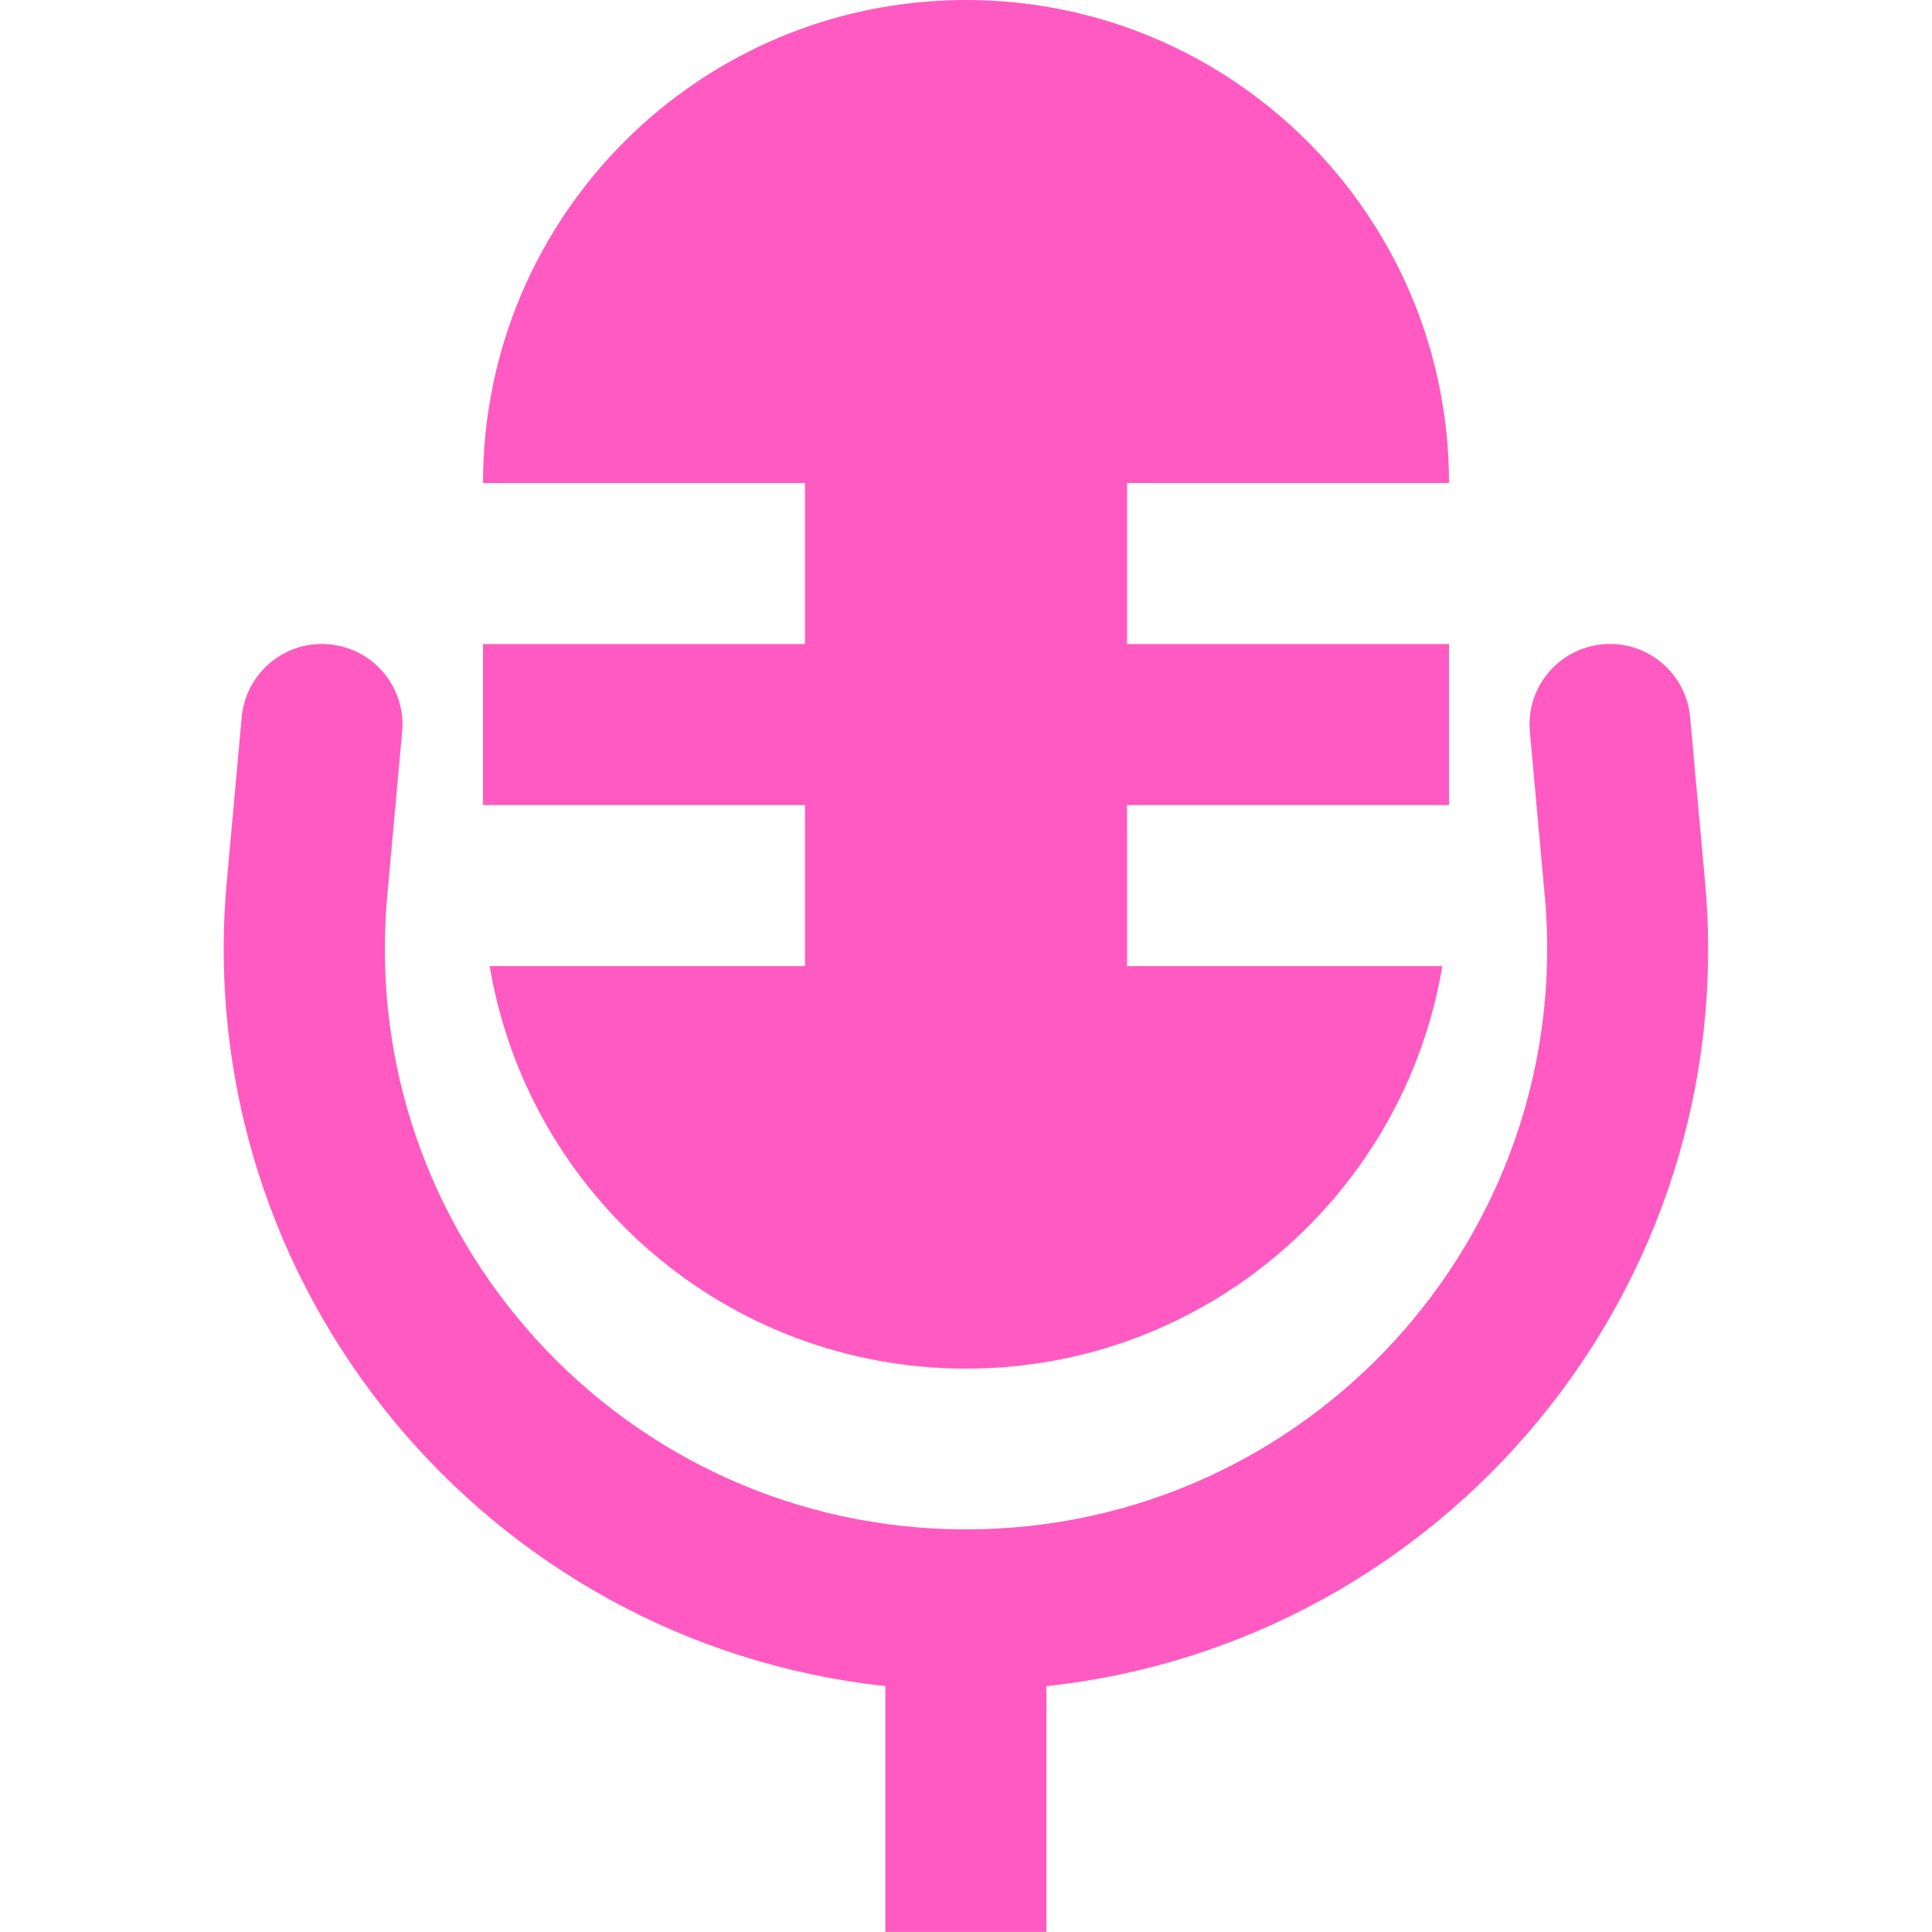
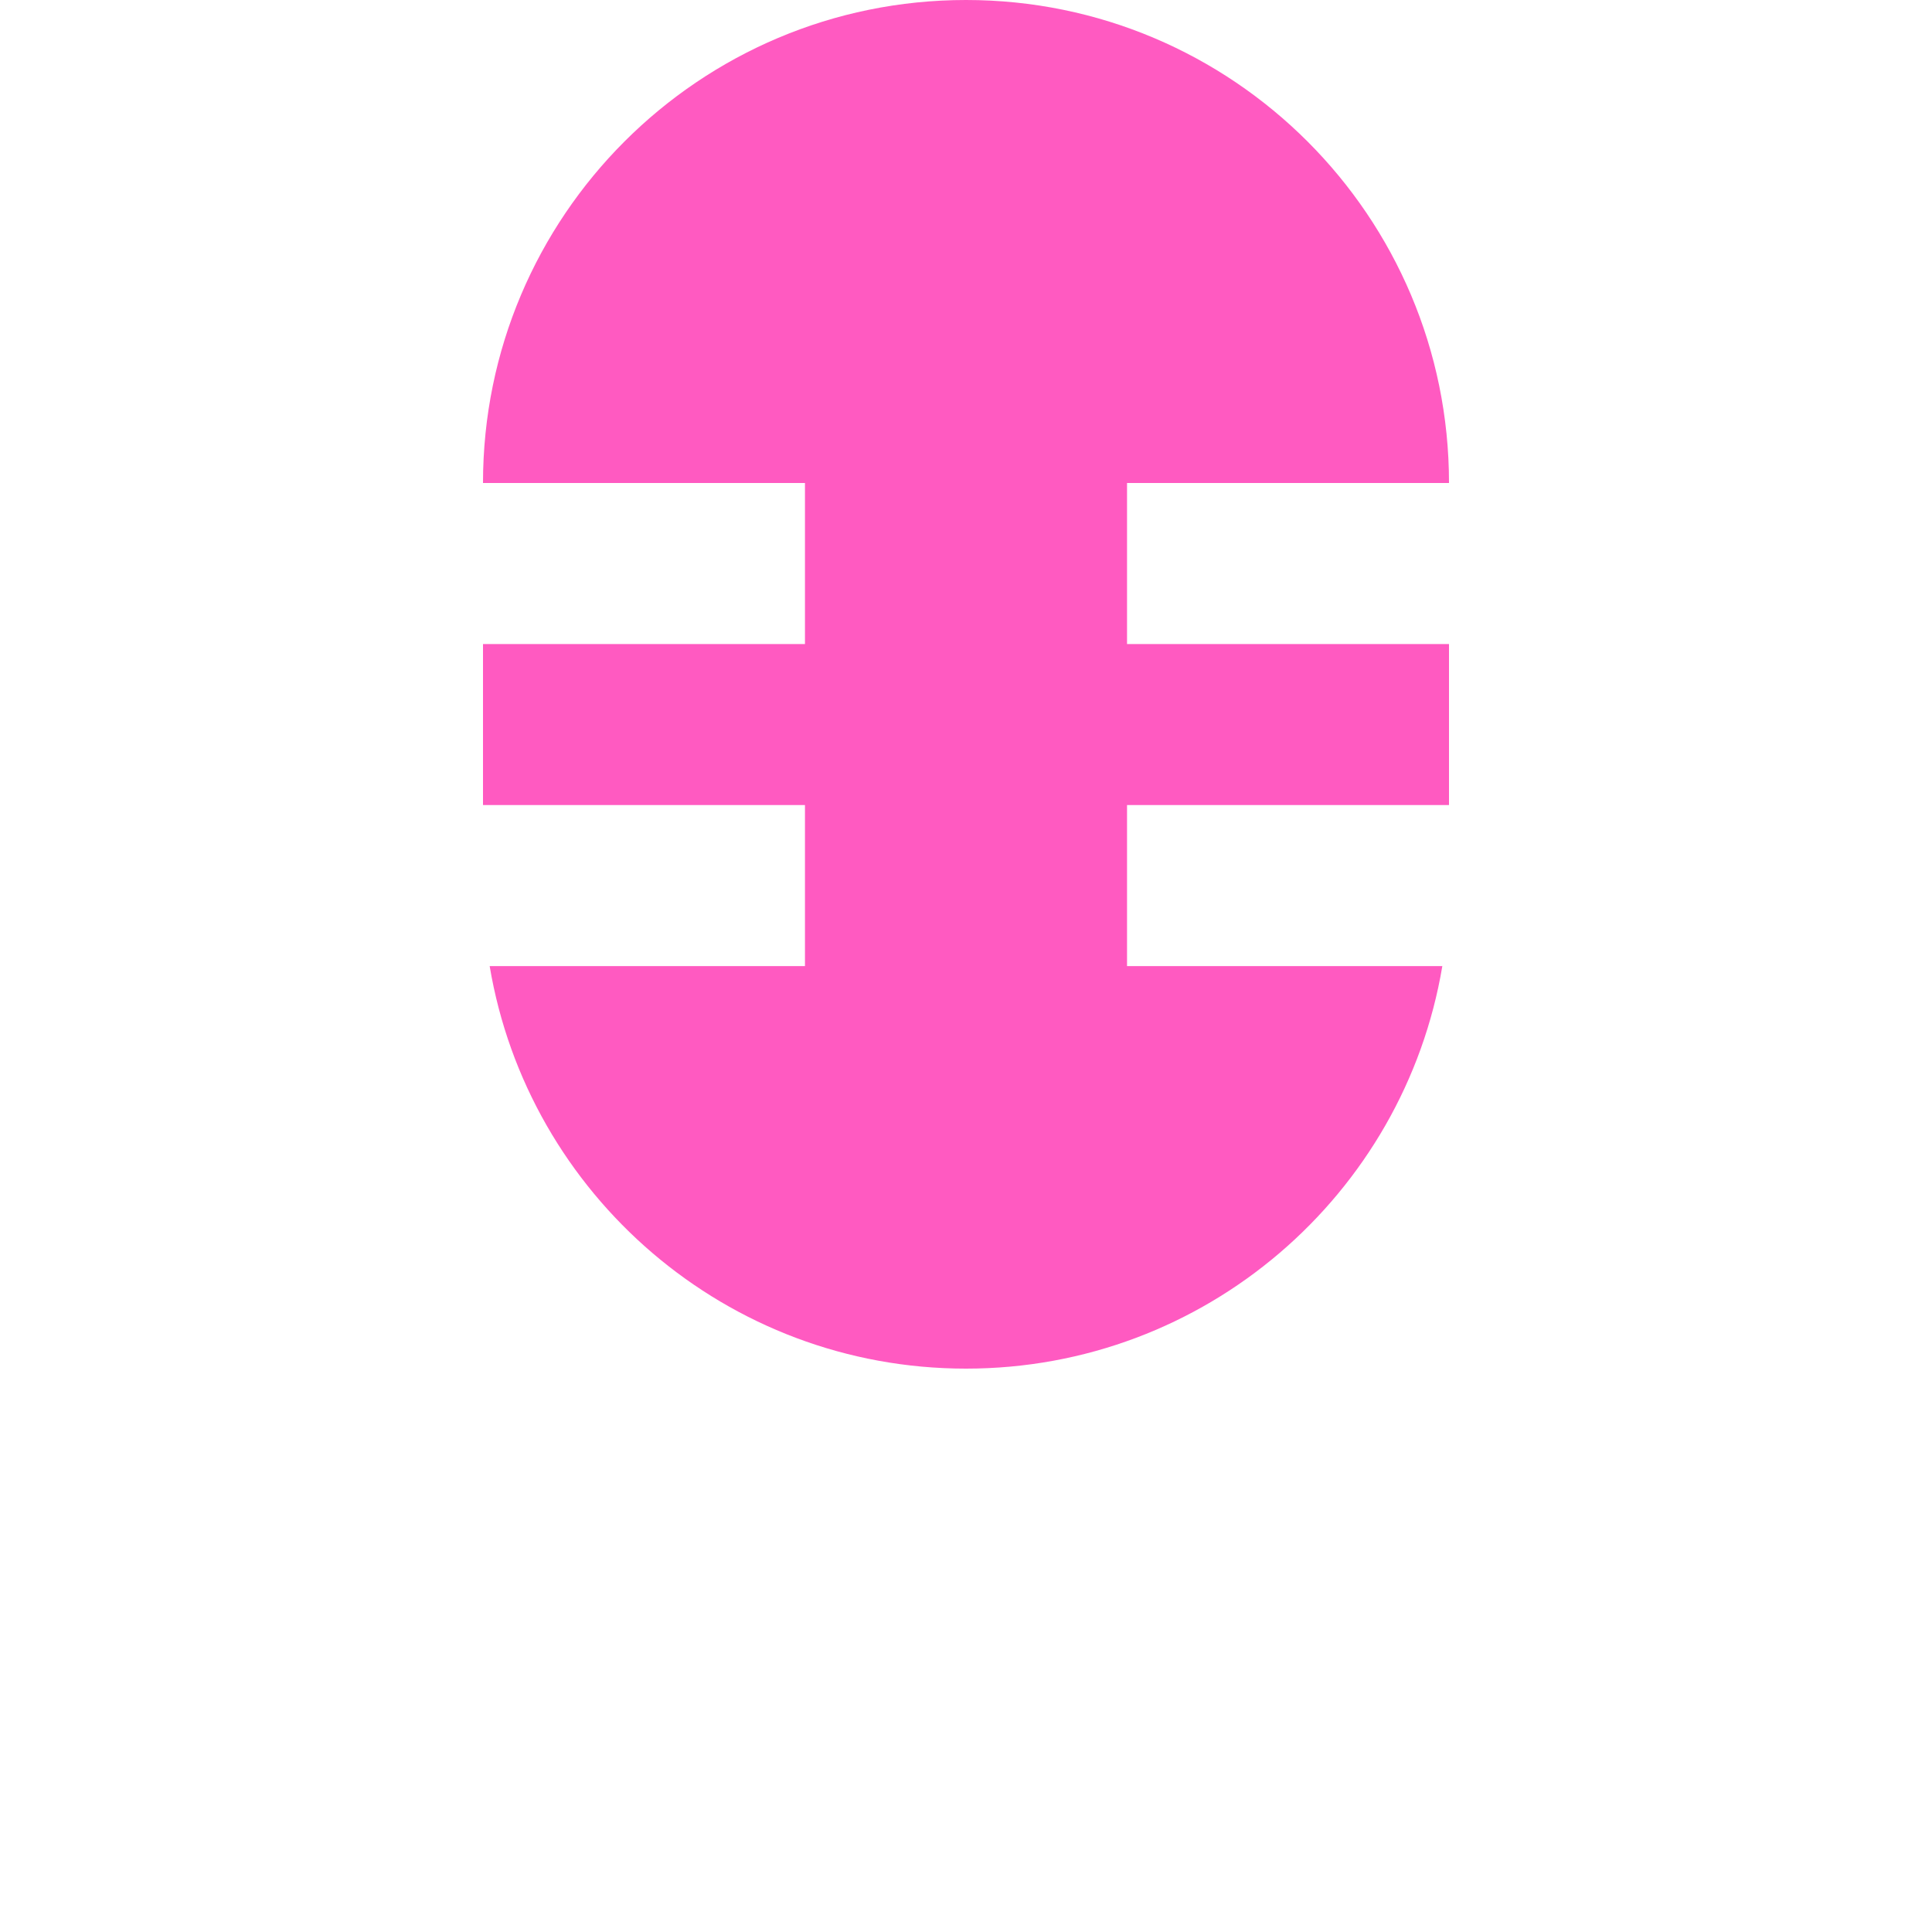
<svg xmlns="http://www.w3.org/2000/svg" fill="none" height="20" viewBox="0 0 20 20" width="20">
  <g fill="#ff5ac1">
    <path d="m10-0c-2.761 0-5 2.239-5 5h3.333v1.667h-3.333v1.667h3.333v1.667h-3.264c.397 2.365 2.453 4.167 4.931 4.167 2.477 0 4.534-1.802 4.931-4.167h-3.264v-1.667h3.333v-1.667h-3.333v-1.667h3.333c0-2.761-2.239-5-5-5z" />
-     <path d="m3.409 6.67c.458.042.796.447.754.905l-.154 1.697c-.32 3.523 2.454 6.56 5.991 6.56 3.538 0 6.311-3.038 5.991-6.56l-.154-1.697c-.042-.458.296-.864.754-.905.458-.042.864.296.905.754l.154 1.697c.384 4.219-2.707 7.892-6.818 8.334v2.544h-1.667v-2.545c-4.11-.442-7.2-4.115-6.817-8.333l.154-1.697c.042-.458.447-.796.905-.754z" />
  </g>
</svg>